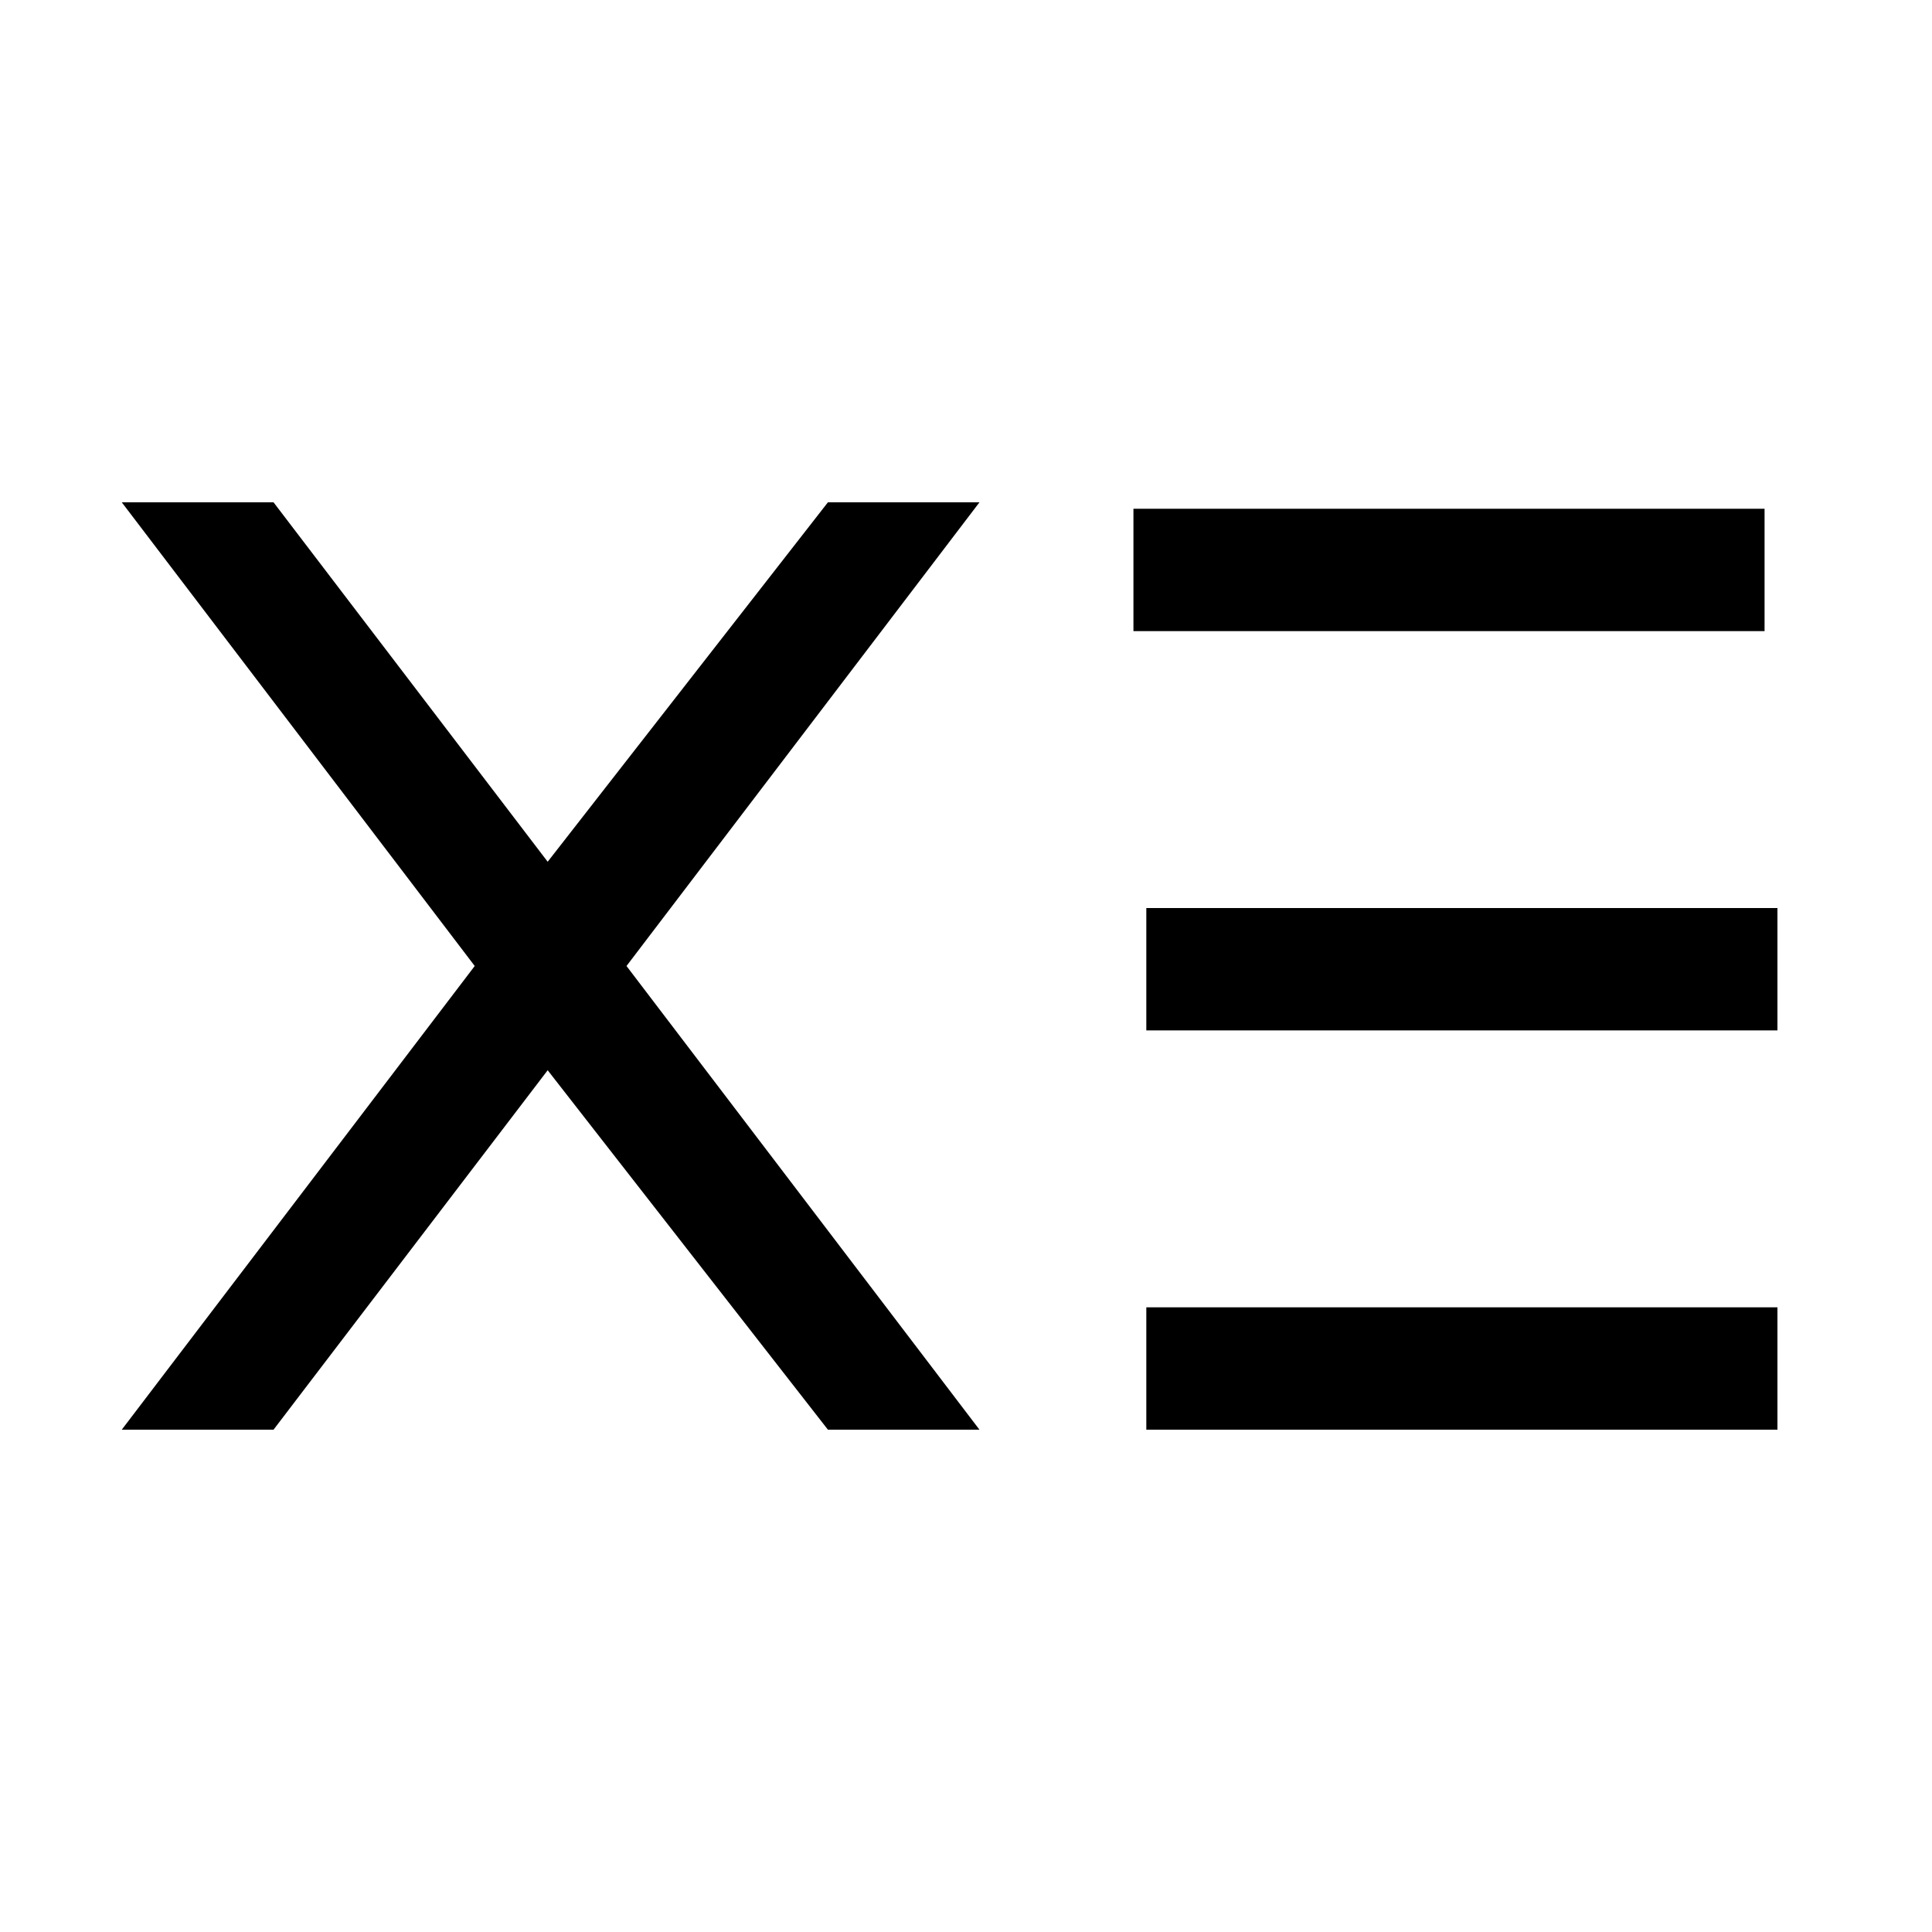
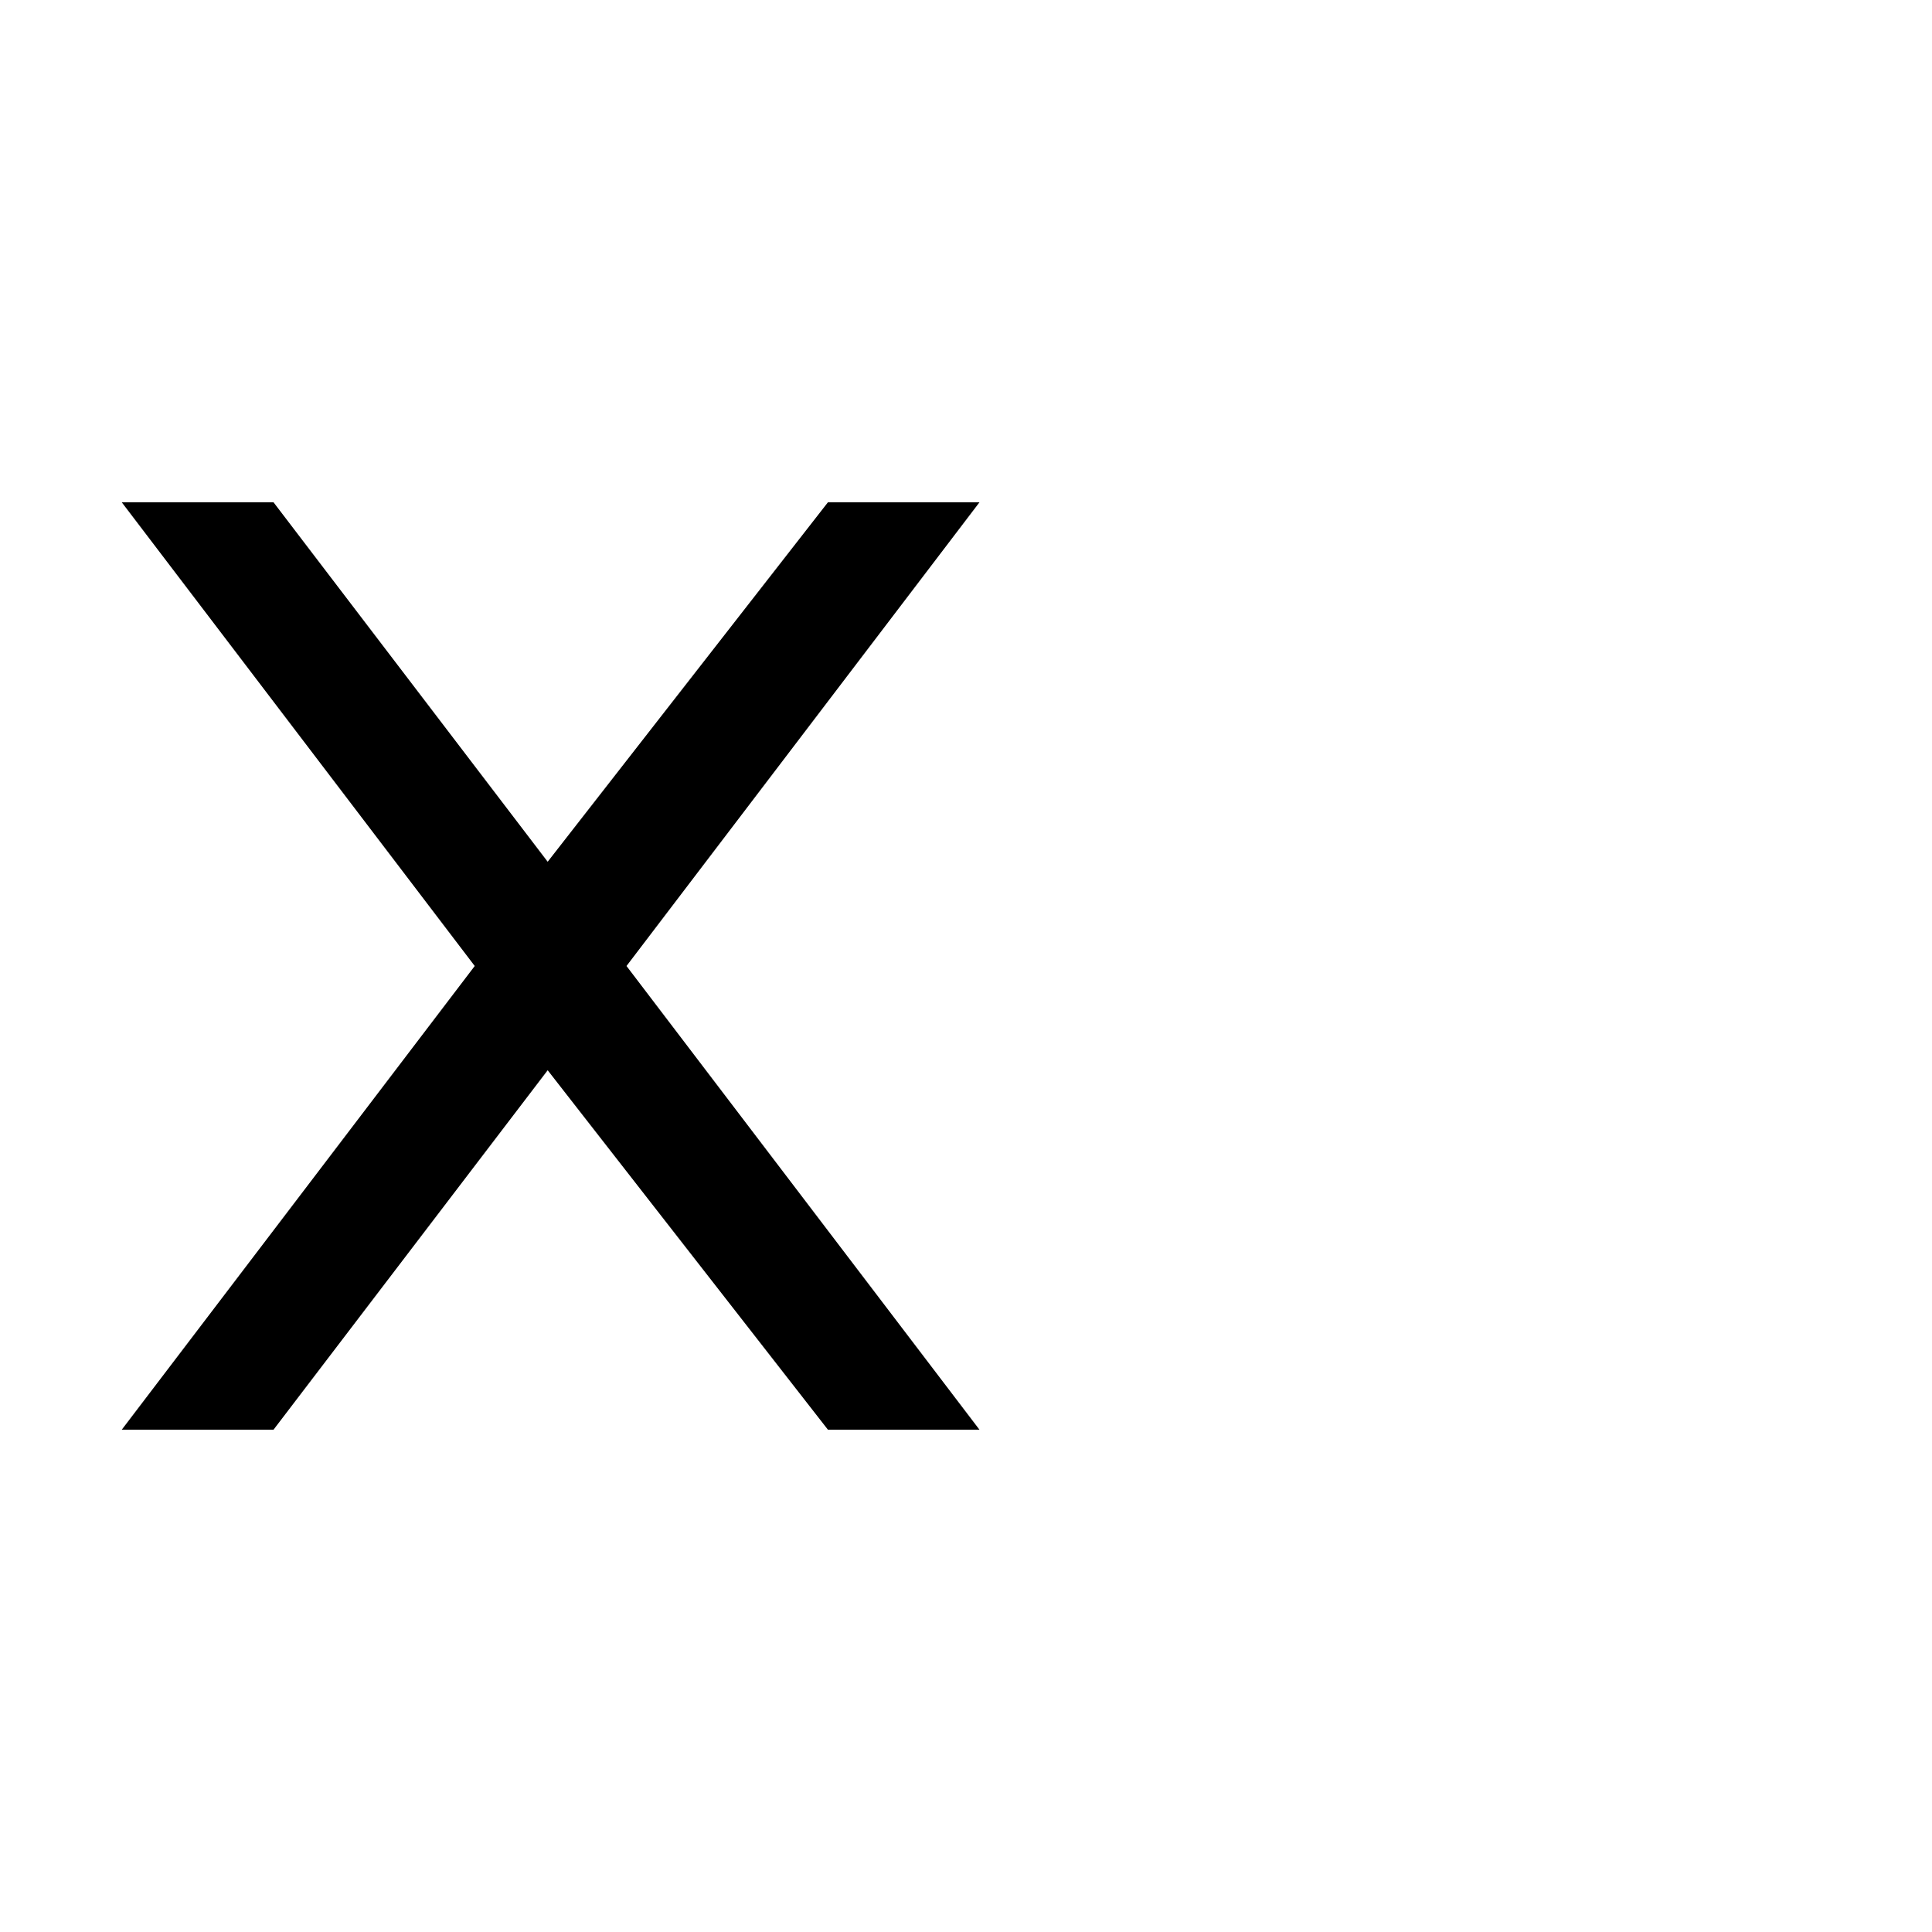
<svg xmlns="http://www.w3.org/2000/svg" id="Layer_1" version="1.1" viewBox="0 0 30 30">
  <defs>
    <style>
      .st0 {
        stroke: #000;
        stroke-miterlimit: 10;
      }
    </style>
  </defs>
  <path class="st0" d="M4,21.7h-1.1l5.1-6.7-5.1-6.7h1.1l4.5,5.9,4.6-5.9h1.1l-5.1,6.7,5.1,6.7h-1.1l-4.6-5.9-4.5,5.9Z" />
-   <path class="st0" d="M26.9,9.3h-8.8v-.9h8.8v.9ZM27.1,15.5h-8.8v-.9h8.8v.9ZM27.1,21.7h-8.8v-.9h8.8v.9Z" />
</svg>